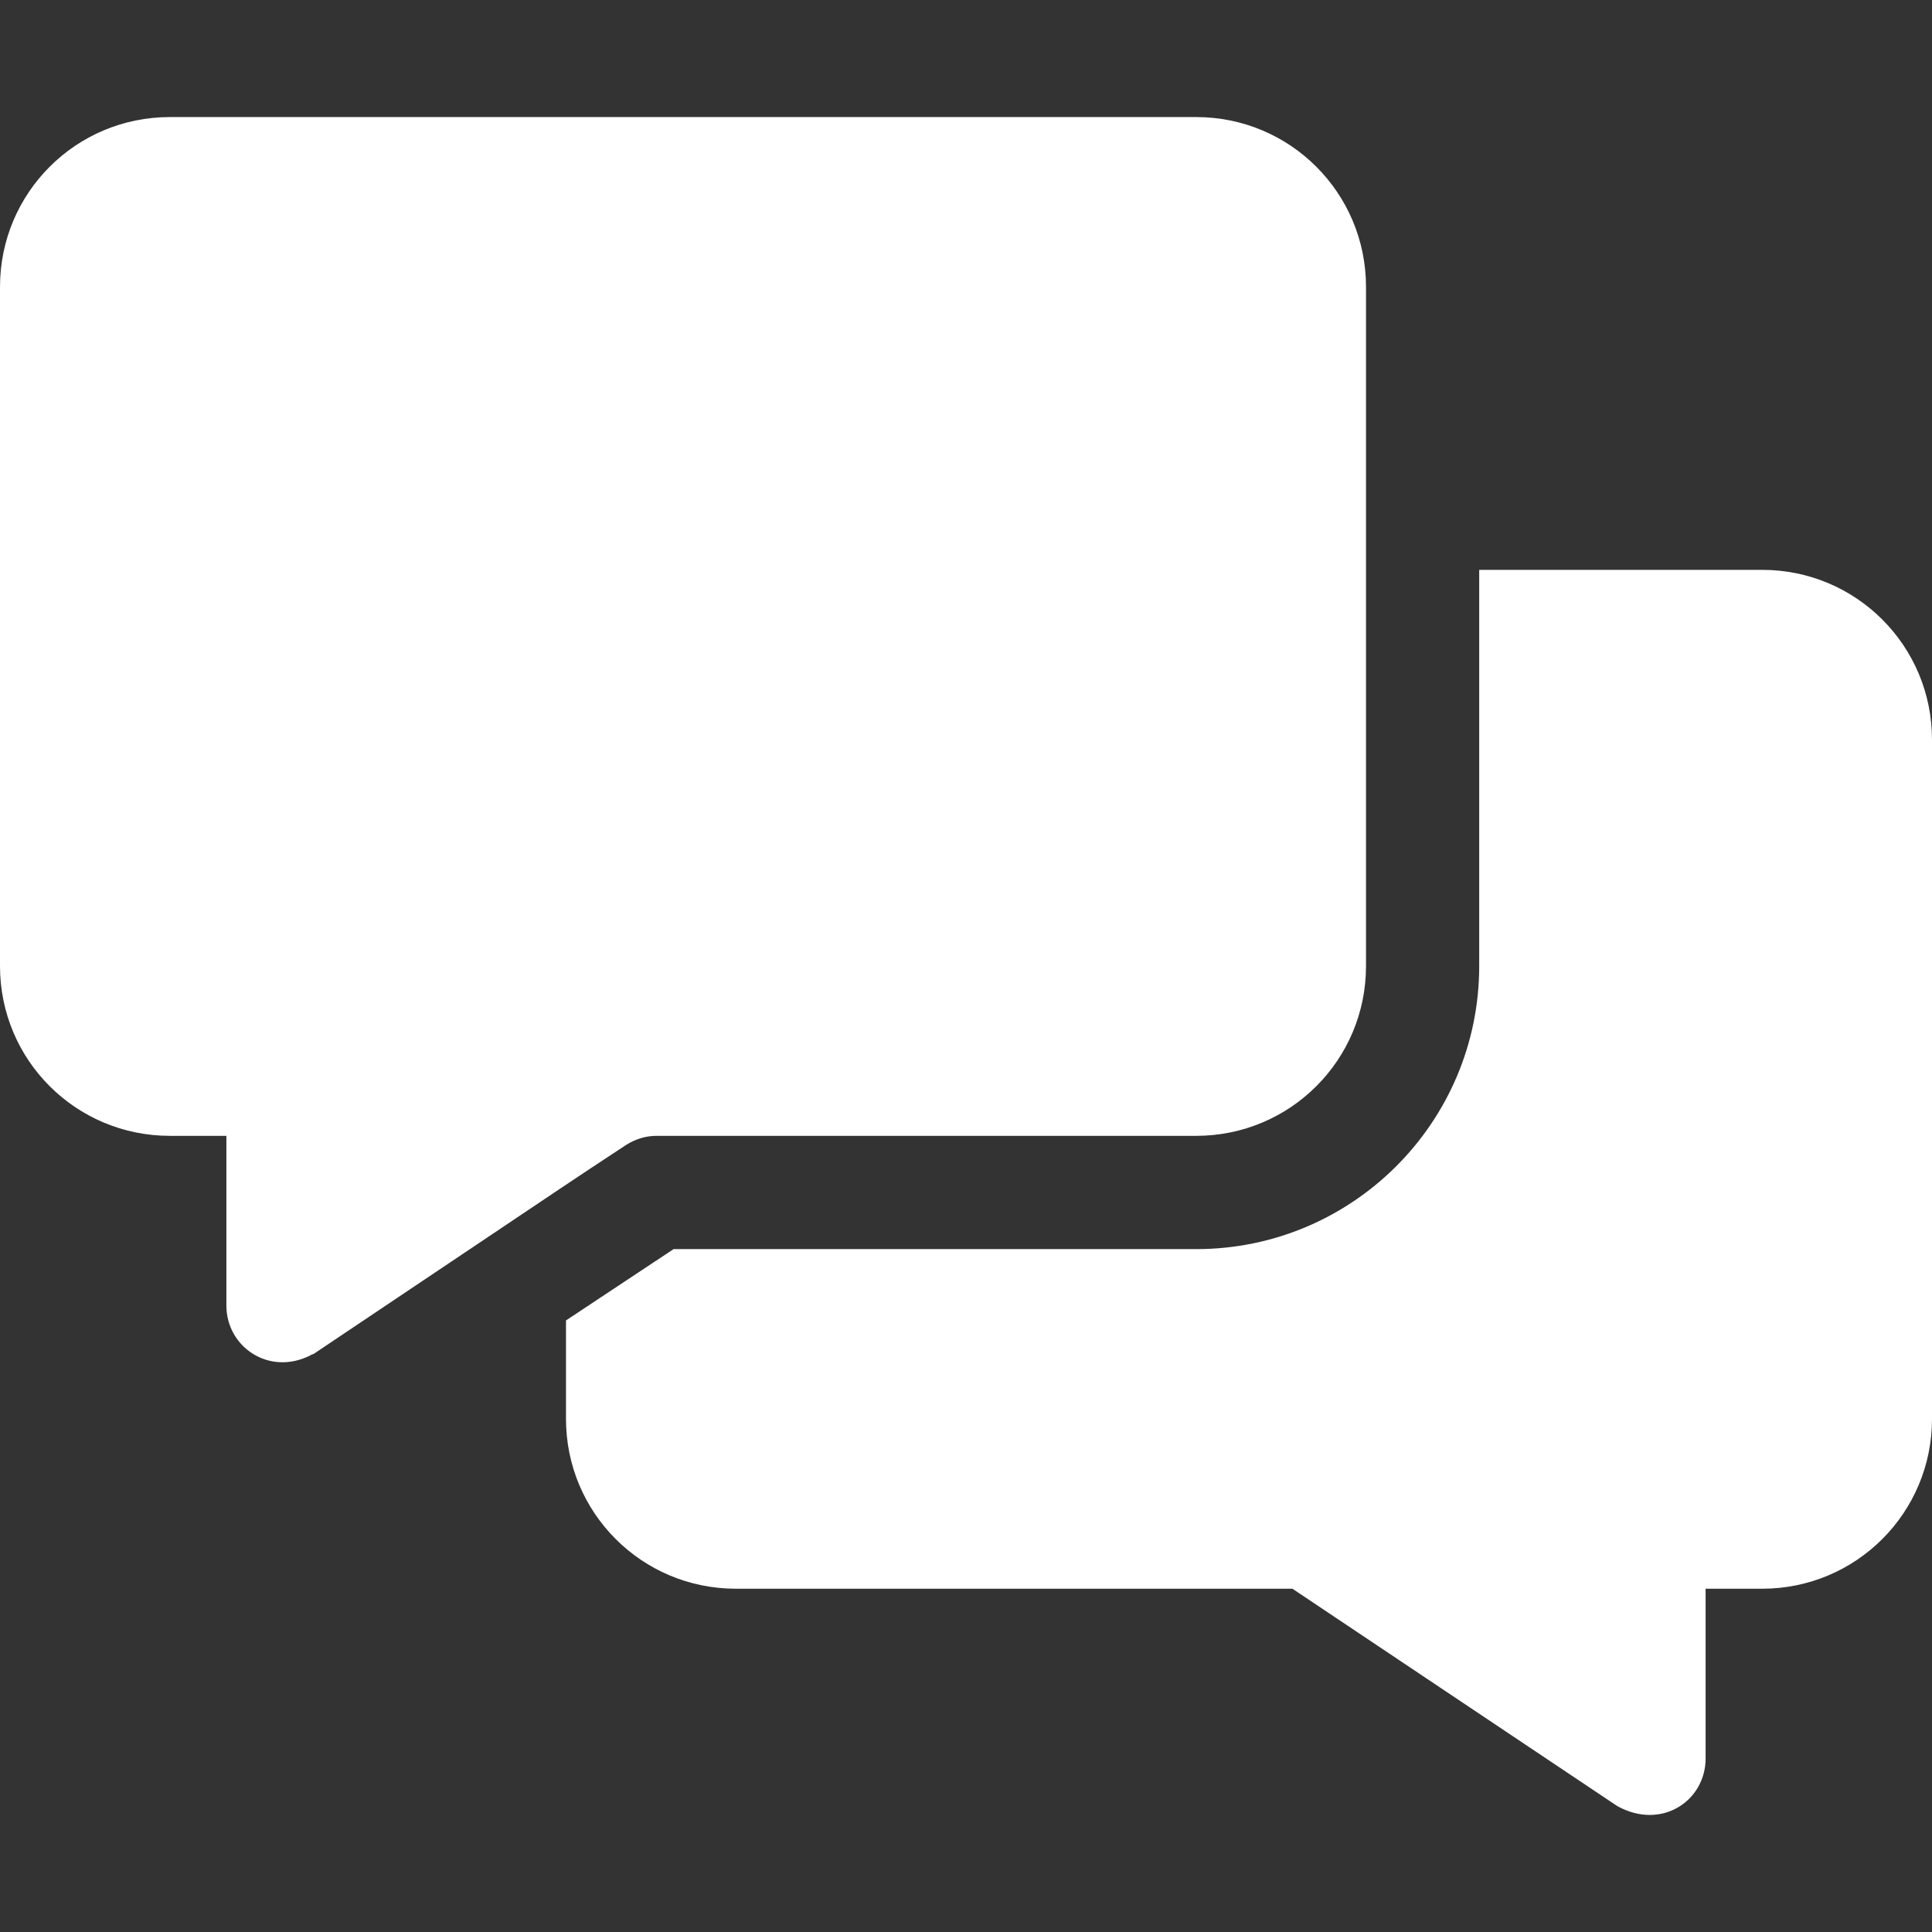
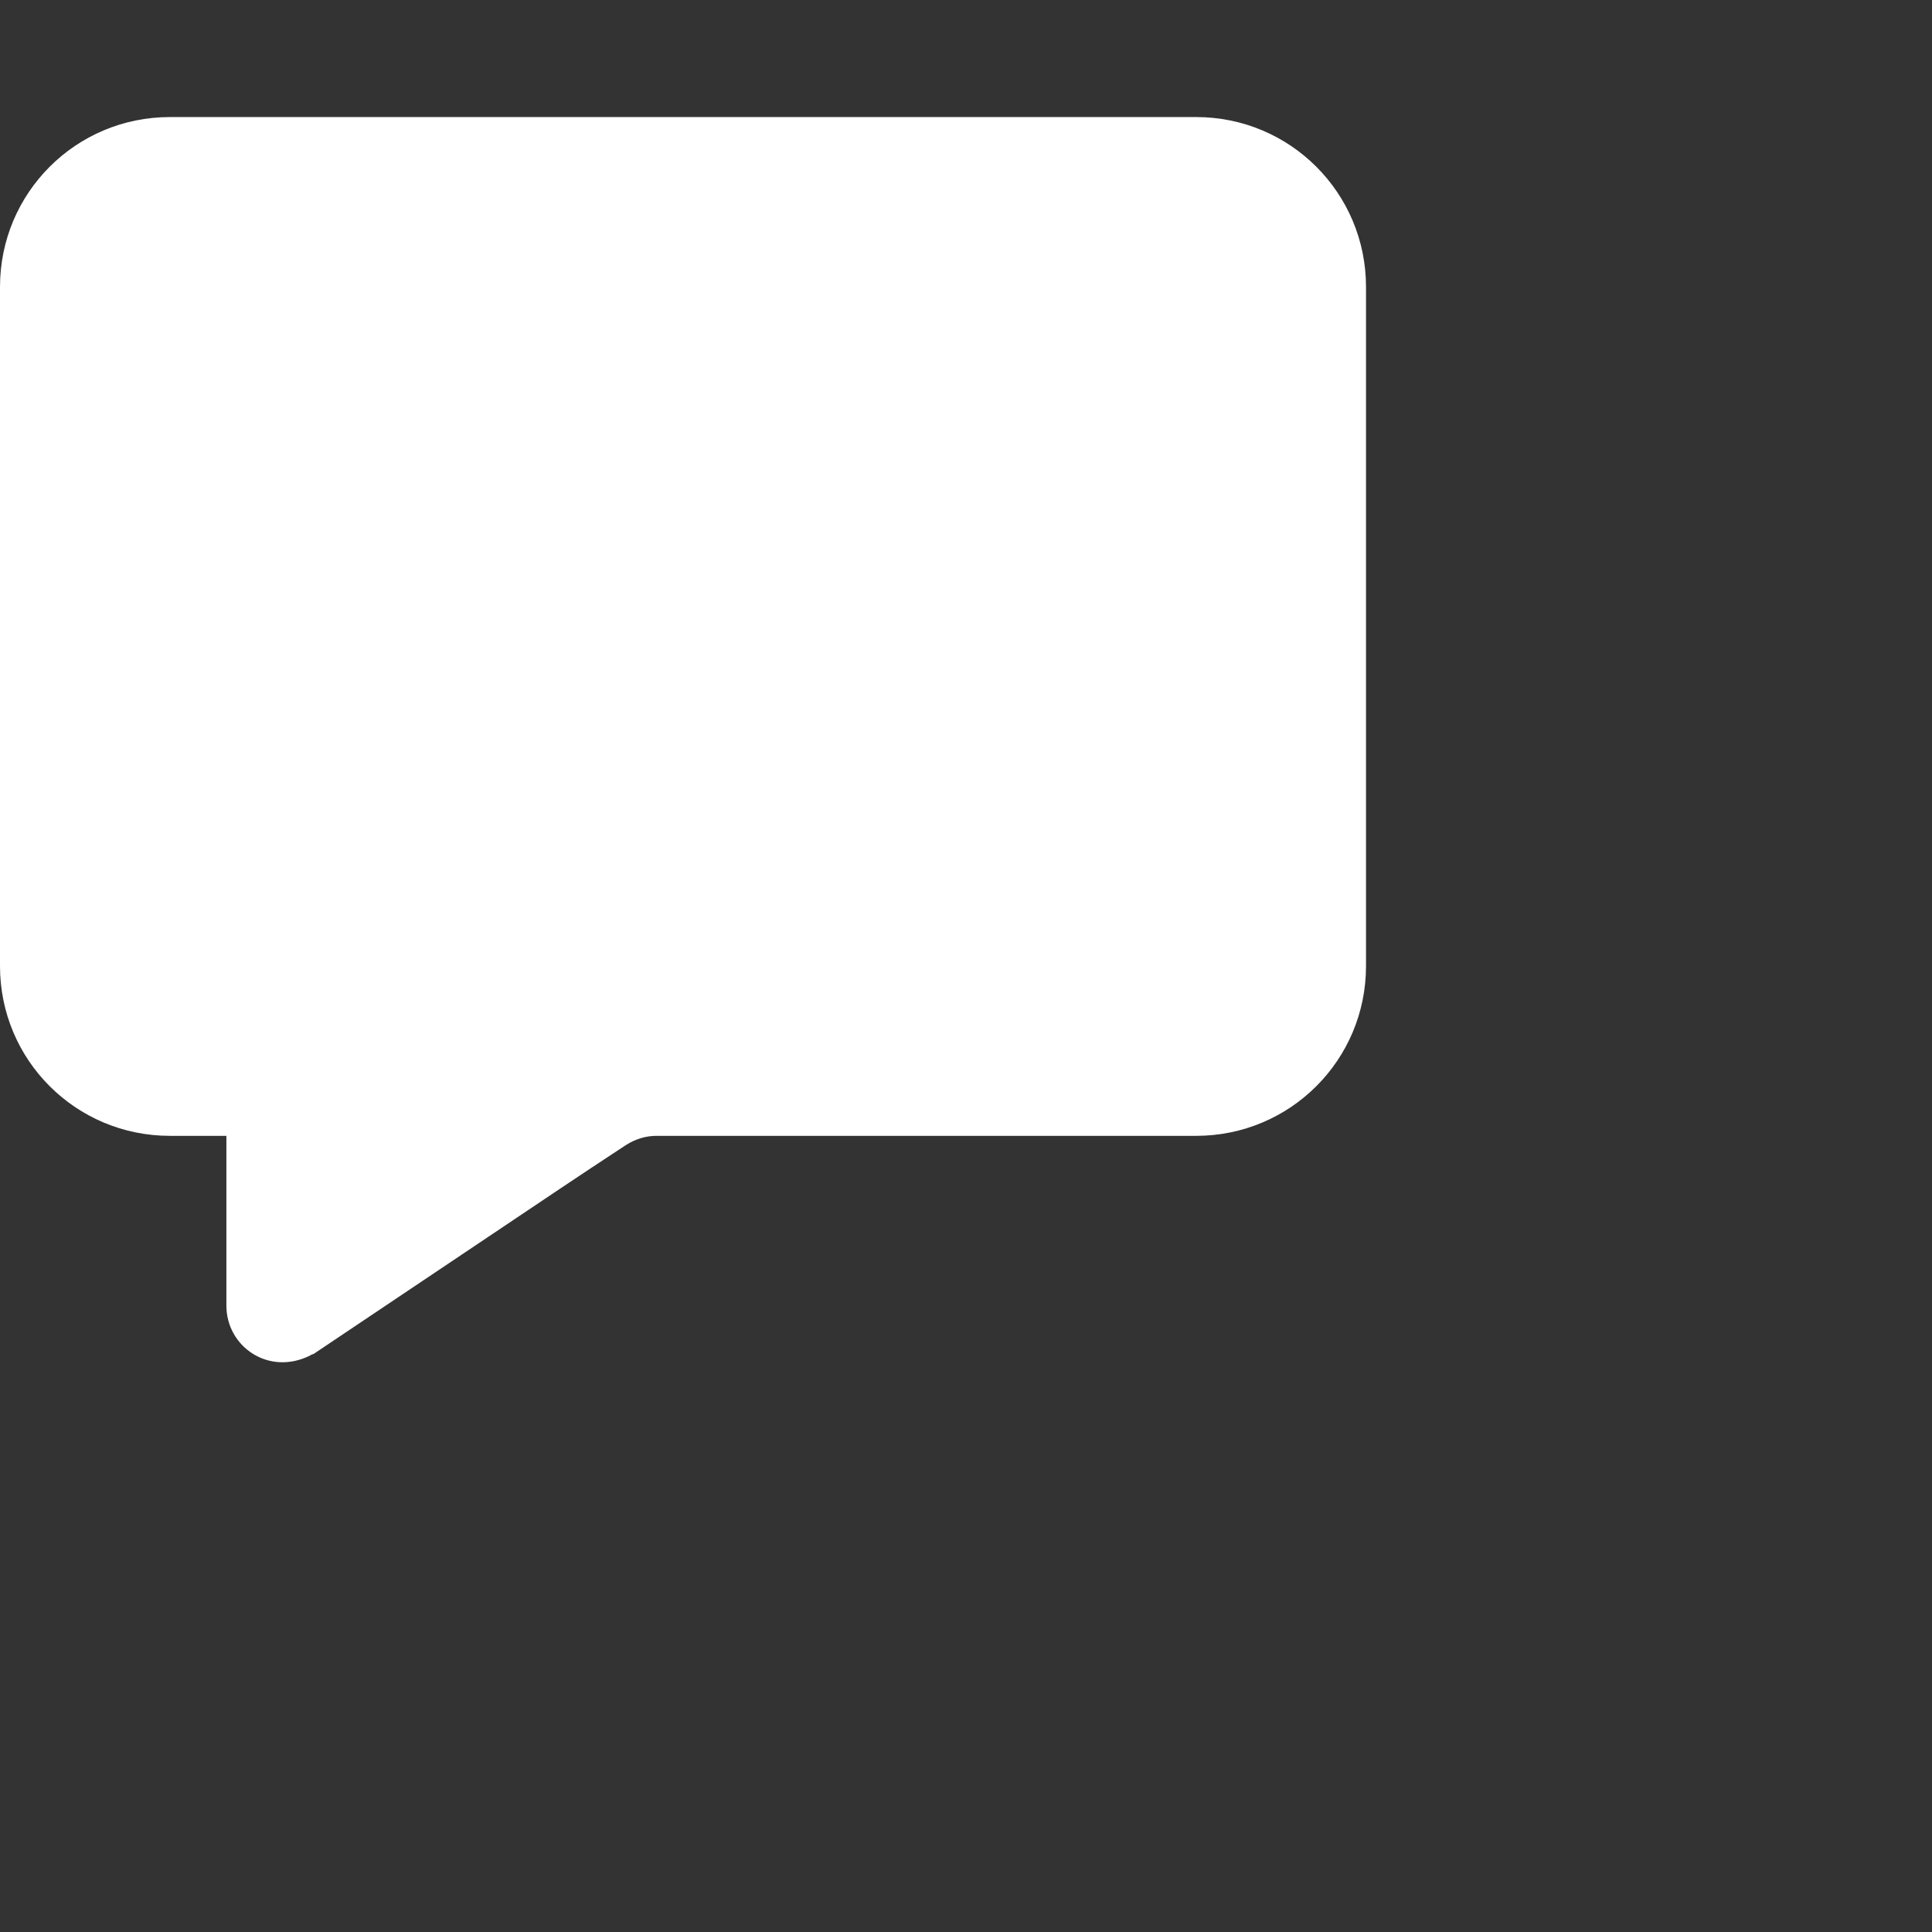
<svg xmlns="http://www.w3.org/2000/svg" width="22" height="22" viewBox="0 0 22 22" fill="none">
  <rect x="0" y="0" width="22" height="22" fill="#333333" stroke="none" />
  <path d="M1.934 1.333H13.621C14.691 1.333 15.555 2.197 15.555 3.267V11.001C15.555 12.071 14.691 12.934 13.621 12.934H7.477C7.348 12.934 7.232 12.973 7.129 13.038C6.335 13.562 7.129 13.032 3.584 15.409C3.571 15.422 3.545 15.422 3.532 15.435C3.06 15.671 2.578 15.334 2.578 14.868V12.934H1.934C0.864 12.934 0 12.071 0 11.001V3.267C0 2.197 0.864 1.333 1.934 1.333Z" fill="white" />
-   <path d="M20.066 6.489H16.844V11.001C16.844 12.78 15.4 14.224 13.621 14.224H7.67L6.445 15.036V16.157C6.445 17.227 7.309 18.091 8.379 18.091H14.717L18.416 20.566C18.921 20.846 19.422 20.505 19.422 20.024V18.091H20.066C21.136 18.091 22 17.227 22 16.157V8.423C22 7.353 21.136 6.489 20.066 6.489Z" fill="white" />
</svg>